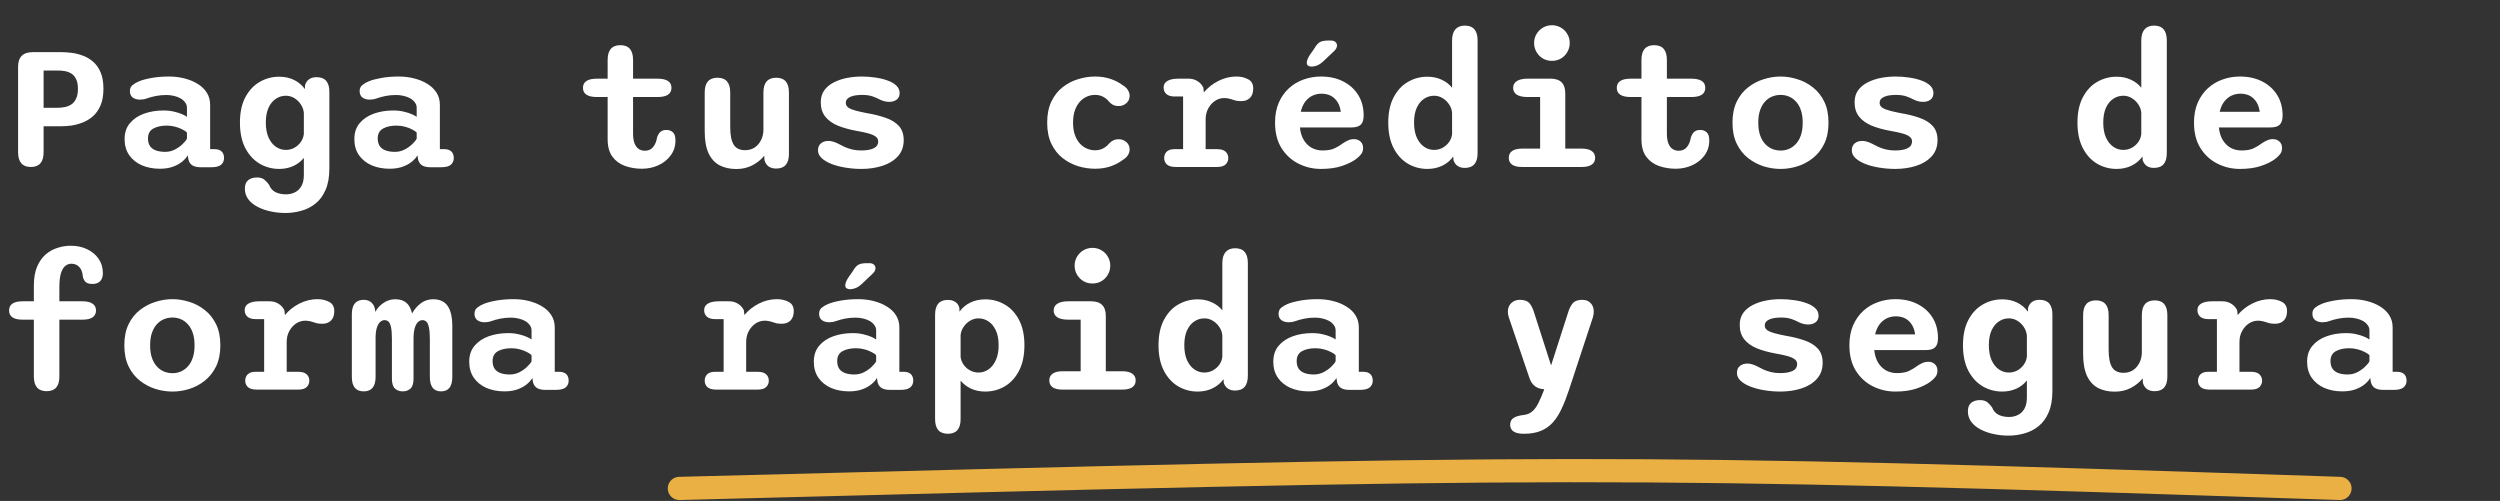
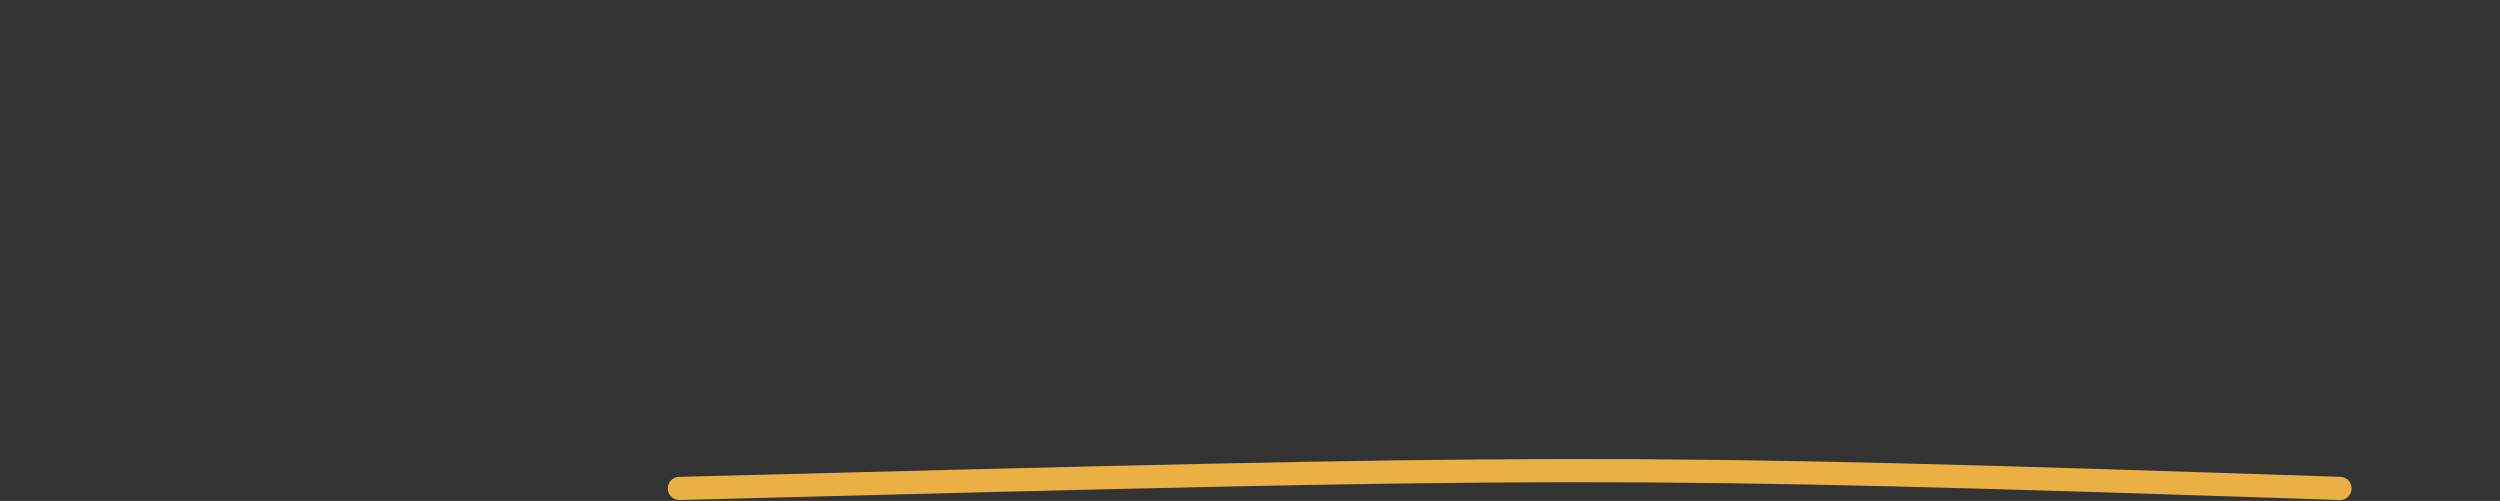
<svg xmlns="http://www.w3.org/2000/svg" width="539" height="108" viewBox="0 0 539 108" fill="none">
  <rect x="0" y="0" width="539" height="108" fill="#333333" stroke="none" />
  <path d="M146.472 105.304C338.215 100.347 346.573 100.035 504.501 105.304" stroke="#EAB043" stroke-width="5" stroke-linecap="round" />
-   <path d="M9.4 15.2V23.24H12.38C12.873 23.24 13.38 23.193 13.9 23.1C14.42 23.007 14.893 22.827 15.32 22.56C15.76 22.28 16.113 21.867 16.38 21.32C16.66 20.773 16.8 20.047 16.8 19.14C16.8 18.233 16.66 17.52 16.38 17C16.113 16.467 15.76 16.073 15.32 15.82C14.893 15.567 14.42 15.4 13.9 15.32C13.38 15.24 12.873 15.2 12.38 15.2H9.4ZM13.22 27.22H9.4V32.82C9.4 34.94 8.487 36 6.66 36C4.82 36 3.9 34.94 3.9 32.82V14.4C3.9 12.293 4.96 11.24 7.08 11.24H13.22C13.82 11.24 14.513 11.287 15.3 11.38C16.087 11.46 16.887 11.647 17.7 11.94C18.527 12.22 19.287 12.647 19.98 13.22C20.673 13.793 21.233 14.56 21.66 15.52C22.087 16.48 22.3 17.687 22.3 19.14C22.3 20.58 22.087 21.787 21.66 22.76C21.233 23.733 20.673 24.52 19.98 25.12C19.287 25.707 18.527 26.153 17.7 26.46C16.887 26.767 16.087 26.973 15.3 27.08C14.513 27.173 13.82 27.22 13.22 27.22ZM43.326 36.06C42.379 36.06 41.692 35.873 41.266 35.5C40.839 35.127 40.599 34.607 40.546 33.94L40.466 33.48C40.279 33.867 39.926 34.287 39.406 34.74C38.899 35.193 38.232 35.58 37.406 35.9C36.579 36.22 35.599 36.38 34.466 36.38C33.026 36.38 31.732 36.133 30.586 35.64C29.439 35.133 28.532 34.407 27.866 33.46C27.199 32.5 26.866 31.34 26.866 29.98C26.866 28.607 27.246 27.467 28.006 26.56C28.779 25.64 29.799 24.953 31.066 24.5C32.346 24.047 33.739 23.82 35.246 23.82C36.099 23.82 36.872 23.907 37.566 24.08C38.259 24.24 38.839 24.427 39.306 24.64C39.786 24.853 40.119 25.04 40.306 25.2V23.24C40.306 22.813 40.179 22.433 39.926 22.1C39.686 21.753 39.359 21.46 38.946 21.22C38.532 20.98 38.059 20.8 37.526 20.68C36.992 20.547 36.439 20.48 35.866 20.48C35.066 20.48 34.299 20.553 33.566 20.7C32.846 20.847 32.212 21.02 31.666 21.22C31.399 21.313 31.146 21.38 30.906 21.42C30.666 21.46 30.426 21.48 30.186 21.48C29.546 21.48 29.019 21.327 28.606 21.02C28.206 20.713 28.006 20.253 28.006 19.64C28.006 19.067 28.206 18.627 28.606 18.32C29.006 18 29.472 17.733 30.006 17.52C30.686 17.24 31.592 17 32.726 16.8C33.859 16.6 35.092 16.5 36.426 16.5C37.586 16.5 38.692 16.633 39.746 16.9C40.812 17.167 41.766 17.56 42.606 18.08C43.446 18.587 44.106 19.22 44.586 19.98C45.066 20.74 45.306 21.613 45.306 22.6V32.16H46.266C46.932 32.16 47.439 32.327 47.786 32.66C48.132 32.993 48.306 33.467 48.306 34.08C48.306 34.667 48.092 35.147 47.666 35.52C47.252 35.88 46.526 36.06 45.486 36.06H43.326ZM40.306 28.58C40.119 28.367 39.799 28.147 39.346 27.92C38.906 27.68 38.386 27.48 37.786 27.32C37.199 27.16 36.592 27.08 35.966 27.08C34.792 27.08 33.819 27.293 33.046 27.72C32.286 28.147 31.906 28.853 31.906 29.84C31.906 30.533 32.059 31.1 32.366 31.54C32.686 31.967 33.126 32.273 33.686 32.46C34.246 32.647 34.886 32.74 35.606 32.74C36.366 32.74 37.066 32.573 37.706 32.24C38.346 31.907 38.892 31.52 39.346 31.08C39.812 30.64 40.132 30.247 40.306 29.9V28.58ZM61.531 45.92C60.451 45.92 59.391 45.807 58.351 45.58C57.325 45.367 56.391 45.04 55.551 44.6C54.711 44.173 54.038 43.627 53.531 42.96C53.038 42.307 52.791 41.54 52.791 40.66C52.791 39.847 53.031 39.24 53.511 38.84C54.005 38.453 54.631 38.26 55.391 38.26C56.111 38.26 56.665 38.433 57.051 38.78C57.451 39.127 57.771 39.48 58.011 39.84C58.278 40.547 58.725 41.067 59.351 41.4C59.991 41.733 60.765 41.9 61.671 41.9C62.351 41.9 62.978 41.76 63.551 41.48C64.138 41.213 64.611 40.767 64.971 40.14C65.331 39.527 65.511 38.707 65.511 37.68V34.04C64.911 34.787 64.151 35.373 63.231 35.8C62.311 36.213 61.298 36.42 60.191 36.42C58.685 36.42 57.285 36.047 55.991 35.3C54.711 34.54 53.678 33.42 52.891 31.94C52.118 30.447 51.731 28.613 51.731 26.44C51.731 24.267 52.118 22.447 52.891 20.98C53.678 19.5 54.711 18.393 55.991 17.66C57.285 16.913 58.685 16.54 60.191 16.54C61.391 16.54 62.465 16.773 63.411 17.24C64.358 17.707 65.131 18.36 65.731 19.2L65.771 18.34C66.145 17.207 66.971 16.64 68.251 16.64C70.091 16.64 71.011 17.687 71.011 19.78V36.3C71.011 38.153 70.738 39.7 70.191 40.94C69.658 42.18 68.938 43.16 68.031 43.88C67.125 44.613 66.105 45.133 64.971 45.44C63.851 45.76 62.705 45.92 61.531 45.92ZM61.631 32.32C62.271 32.32 62.871 32.173 63.431 31.88C63.991 31.573 64.458 31.16 64.831 30.64C65.205 30.12 65.431 29.54 65.511 28.9V24.36C65.458 23.707 65.245 23.1 64.871 22.54C64.511 21.967 64.045 21.507 63.471 21.16C62.898 20.813 62.285 20.64 61.631 20.64C60.845 20.64 60.125 20.86 59.471 21.3C58.818 21.727 58.291 22.373 57.891 23.24C57.505 24.093 57.311 25.16 57.311 26.44C57.311 27.693 57.505 28.76 57.891 29.64C58.291 30.52 58.818 31.187 59.471 31.64C60.125 32.093 60.845 32.32 61.631 32.32ZM92.857 36.06C91.91 36.06 91.224 35.873 90.797 35.5C90.37 35.127 90.13 34.607 90.077 33.94L89.997 33.48C89.81 33.867 89.457 34.287 88.937 34.74C88.43 35.193 87.763 35.58 86.937 35.9C86.11 36.22 85.13 36.38 83.997 36.38C82.557 36.38 81.263 36.133 80.117 35.64C78.97 35.133 78.064 34.407 77.397 33.46C76.73 32.5 76.397 31.34 76.397 29.98C76.397 28.607 76.777 27.467 77.537 26.56C78.31 25.64 79.33 24.953 80.597 24.5C81.877 24.047 83.27 23.82 84.777 23.82C85.63 23.82 86.403 23.907 87.097 24.08C87.79 24.24 88.37 24.427 88.837 24.64C89.317 24.853 89.65 25.04 89.837 25.2V23.24C89.837 22.813 89.71 22.433 89.457 22.1C89.217 21.753 88.89 21.46 88.477 21.22C88.064 20.98 87.59 20.8 87.057 20.68C86.523 20.547 85.97 20.48 85.397 20.48C84.597 20.48 83.83 20.553 83.097 20.7C82.377 20.847 81.743 21.02 81.197 21.22C80.93 21.313 80.677 21.38 80.437 21.42C80.197 21.46 79.957 21.48 79.717 21.48C79.077 21.48 78.55 21.327 78.137 21.02C77.737 20.713 77.537 20.253 77.537 19.64C77.537 19.067 77.737 18.627 78.137 18.32C78.537 18 79.004 17.733 79.537 17.52C80.217 17.24 81.124 17 82.257 16.8C83.39 16.6 84.624 16.5 85.957 16.5C87.117 16.5 88.224 16.633 89.277 16.9C90.344 17.167 91.297 17.56 92.137 18.08C92.977 18.587 93.637 19.22 94.117 19.98C94.597 20.74 94.837 21.613 94.837 22.6V32.16H95.797C96.463 32.16 96.97 32.327 97.317 32.66C97.663 32.993 97.837 33.467 97.837 34.08C97.837 34.667 97.624 35.147 97.197 35.52C96.784 35.88 96.057 36.06 95.017 36.06H92.857ZM89.837 28.58C89.65 28.367 89.33 28.147 88.877 27.92C88.437 27.68 87.917 27.48 87.317 27.32C86.73 27.16 86.124 27.08 85.497 27.08C84.323 27.08 83.35 27.293 82.577 27.72C81.817 28.147 81.437 28.853 81.437 29.84C81.437 30.533 81.59 31.1 81.897 31.54C82.217 31.967 82.657 32.273 83.217 32.46C83.777 32.647 84.417 32.74 85.137 32.74C85.897 32.74 86.597 32.573 87.237 32.24C87.877 31.907 88.424 31.52 88.877 31.08C89.344 30.64 89.663 30.247 89.837 29.9V28.58ZM128.728 20.92C126.701 20.92 125.688 20.26 125.688 18.94C125.688 17.62 126.701 16.96 128.728 16.96H131.008V12.92C131.008 10.8 131.921 9.74 133.748 9.74C135.575 9.74 136.488 10.8 136.488 12.92V16.96H141.728C143.755 16.96 144.768 17.62 144.768 18.94C144.768 20.26 143.755 20.92 141.728 20.92H136.488V28.76C136.488 29.64 136.595 30.36 136.808 30.92C137.035 31.467 137.335 31.867 137.708 32.12C138.095 32.373 138.535 32.5 139.028 32.5C139.801 32.5 140.401 32.227 140.828 31.68C141.268 31.12 141.541 30.453 141.648 29.68C141.781 29.227 141.995 28.84 142.288 28.52C142.595 28.187 143.055 28.02 143.668 28.02C144.255 28.02 144.728 28.193 145.088 28.54C145.448 28.873 145.628 29.453 145.628 30.28C145.628 31.507 145.288 32.58 144.608 33.5C143.928 34.42 143.035 35.133 141.928 35.64C140.835 36.133 139.655 36.38 138.388 36.38C137.108 36.38 135.901 36.18 134.768 35.78C133.648 35.38 132.741 34.72 132.048 33.8C131.355 32.867 131.008 31.607 131.008 30.02V20.92H128.728ZM154.694 16.76C156.52 16.76 157.434 17.82 157.434 19.94V27.42C157.434 29.113 157.68 30.367 158.174 31.18C158.667 31.98 159.494 32.38 160.654 32.38C161.44 32.38 162.127 32.187 162.714 31.8C163.3 31.4 163.76 30.86 164.094 30.18C164.427 29.5 164.594 28.753 164.594 27.94V19.94C164.594 17.82 165.514 16.76 167.354 16.76C169.18 16.76 170.094 17.82 170.094 19.94V33.18C170.094 35.287 169.18 36.34 167.354 36.34C166.007 36.34 165.16 35.733 164.814 34.52L164.774 33.58C164.094 34.42 163.24 35.107 162.214 35.64C161.2 36.173 160.047 36.44 158.754 36.44C157.394 36.44 156.2 36.18 155.174 35.66C154.147 35.127 153.347 34.26 152.774 33.06C152.214 31.86 151.934 30.253 151.934 28.24V19.94C151.934 17.82 152.854 16.76 154.694 16.76ZM185.719 36.42C184.559 36.42 183.419 36.327 182.299 36.14C181.193 35.967 180.193 35.707 179.299 35.36C178.406 35.013 177.693 34.593 177.159 34.1C176.626 33.607 176.359 33.047 176.359 32.42C176.359 31.753 176.573 31.247 176.999 30.9C177.426 30.553 177.973 30.38 178.639 30.38C178.946 30.38 179.273 30.433 179.619 30.54C179.966 30.633 180.346 30.787 180.759 31C181.173 31.227 181.619 31.453 182.099 31.68C182.579 31.893 183.113 32.073 183.699 32.22C184.286 32.367 184.946 32.44 185.679 32.44C186.799 32.44 187.686 32.287 188.339 31.98C189.006 31.673 189.339 31.167 189.339 30.46C189.339 30.033 189.146 29.687 188.759 29.42C188.386 29.153 187.853 28.927 187.159 28.74C186.466 28.553 185.646 28.38 184.699 28.22C183.166 27.94 181.819 27.567 180.659 27.1C179.499 26.62 178.593 25.973 177.939 25.16C177.286 24.347 176.959 23.313 176.959 22.06C176.959 21.033 177.213 20.167 177.719 19.46C178.239 18.753 178.926 18.187 179.779 17.76C180.633 17.32 181.579 17 182.619 16.8C183.673 16.6 184.726 16.5 185.779 16.5C186.779 16.5 187.759 16.573 188.719 16.72C189.693 16.853 190.573 17.067 191.359 17.36C192.159 17.64 192.793 18.007 193.259 18.46C193.726 18.9 193.959 19.44 193.959 20.08C193.959 20.693 193.746 21.16 193.319 21.48C192.906 21.8 192.379 21.96 191.739 21.96C191.379 21.96 191.039 21.92 190.719 21.84C190.399 21.76 190.066 21.64 189.719 21.48C189.319 21.253 188.806 21.027 188.179 20.8C187.553 20.573 186.773 20.46 185.839 20.46C185.453 20.46 185.053 20.487 184.639 20.54C184.239 20.58 183.866 20.667 183.519 20.8C183.173 20.92 182.893 21.093 182.679 21.32C182.466 21.547 182.359 21.84 182.359 22.2C182.359 22.613 182.553 22.953 182.939 23.22C183.326 23.473 183.853 23.687 184.519 23.86C185.186 24.033 185.953 24.207 186.819 24.38C188.366 24.633 189.739 24.973 190.939 25.4C192.153 25.813 193.106 26.4 193.799 27.16C194.493 27.92 194.839 28.94 194.839 30.22C194.839 31.633 194.413 32.8 193.559 33.72C192.719 34.64 191.606 35.32 190.219 35.76C188.846 36.2 187.346 36.42 185.719 36.42ZM236.091 36.38C234.891 36.38 233.684 36.2 232.471 35.84C231.257 35.467 230.144 34.887 229.131 34.1C228.117 33.313 227.304 32.287 226.691 31.02C226.077 29.753 225.771 28.227 225.771 26.44C225.771 24.653 226.077 23.127 226.691 21.86C227.304 20.593 228.117 19.567 229.131 18.78C230.144 17.993 231.257 17.42 232.471 17.06C233.684 16.687 234.891 16.5 236.091 16.5C237.317 16.5 238.437 16.673 239.451 17.02C240.464 17.367 241.337 17.82 242.071 18.38C242.591 18.687 242.964 19.04 243.191 19.44C243.431 19.84 243.551 20.24 243.551 20.64C243.551 21.293 243.317 21.827 242.851 22.24C242.384 22.653 241.837 22.86 241.211 22.86C240.731 22.86 240.324 22.78 239.991 22.62C239.657 22.447 239.364 22.213 239.111 21.92C238.764 21.48 238.337 21.127 237.831 20.86C237.337 20.593 236.751 20.46 236.071 20.46C235.484 20.46 234.911 20.58 234.351 20.82C233.791 21.06 233.284 21.427 232.831 21.92C232.377 22.413 232.017 23.033 231.751 23.78C231.484 24.527 231.351 25.413 231.351 26.44C231.351 27.467 231.484 28.353 231.751 29.1C232.017 29.847 232.377 30.467 232.831 30.96C233.284 31.44 233.791 31.8 234.351 32.04C234.911 32.28 235.484 32.4 236.071 32.4C236.751 32.4 237.337 32.267 237.831 32C238.337 31.733 238.764 31.387 239.111 30.96C239.377 30.667 239.671 30.44 239.991 30.28C240.324 30.107 240.731 30.02 241.211 30.02C241.837 30.02 242.384 30.227 242.851 30.64C243.317 31.04 243.551 31.573 243.551 32.24C243.551 32.64 243.431 33.04 243.191 33.44C242.951 33.827 242.577 34.173 242.071 34.48C241.337 35.04 240.464 35.5 239.451 35.86C238.437 36.207 237.317 36.38 236.091 36.38ZM259.936 32.16H262.396C263.25 32.16 263.863 32.34 264.236 32.7C264.623 33.06 264.816 33.52 264.816 34.08C264.816 34.627 264.623 35.087 264.236 35.46C263.85 35.82 263.236 36 262.396 36H253.536C252.63 36 251.976 35.82 251.576 35.46C251.19 35.087 250.996 34.627 250.996 34.08C250.996 33.52 251.176 33.06 251.536 32.7C251.91 32.34 252.456 32.16 253.176 32.16H255.076V20.8H253.216C252.456 20.8 251.876 20.627 251.476 20.28C251.076 19.92 250.876 19.447 250.876 18.86C250.876 18.247 251.143 17.78 251.676 17.46C252.223 17.127 253.01 16.96 254.036 16.96H256.256C256.976 16.96 257.61 17.133 258.156 17.48C258.716 17.813 259.143 18.28 259.436 18.88L259.556 19.92C260.41 18.893 261.456 18.067 262.696 17.44C263.95 16.813 265.236 16.5 266.556 16.5C267.503 16.5 268.343 16.693 269.076 17.08C269.823 17.453 270.196 18.12 270.196 19.08C270.196 19.96 269.963 20.633 269.496 21.1C269.043 21.567 268.423 21.8 267.636 21.8C267.17 21.8 266.776 21.767 266.456 21.7C266.15 21.62 265.843 21.527 265.536 21.42C265.27 21.327 265.003 21.26 264.736 21.22C264.47 21.167 264.203 21.14 263.936 21.14C263.216 21.14 262.55 21.347 261.936 21.76C261.336 22.173 260.85 22.727 260.476 23.42C260.116 24.1 259.936 24.873 259.936 25.74V32.16ZM284.802 36.42C283.069 36.42 281.449 36.04 279.942 35.28C278.435 34.52 277.215 33.4 276.282 31.92C275.362 30.44 274.902 28.613 274.902 26.44C274.902 24.8 275.169 23.367 275.702 22.14C276.249 20.9 276.982 19.86 277.902 19.02C278.822 18.18 279.875 17.553 281.062 17.14C282.249 16.713 283.495 16.5 284.802 16.5C286.629 16.5 288.229 16.853 289.602 17.56C290.989 18.267 292.069 19.247 292.842 20.5C293.615 21.753 294.002 23.22 294.002 24.9C294.002 25.82 293.795 26.48 293.382 26.88C292.982 27.28 292.302 27.48 291.342 27.48H280.262C280.369 28.547 280.649 29.453 281.102 30.2C281.555 30.933 282.129 31.493 282.822 31.88C283.529 32.253 284.302 32.44 285.142 32.44C286.235 32.44 287.115 32.28 287.782 31.96C288.462 31.627 289.042 31.273 289.522 30.9C289.895 30.647 290.275 30.433 290.662 30.26C291.049 30.087 291.462 30 291.902 30C292.489 30 292.962 30.173 293.322 30.52C293.695 30.853 293.882 31.32 293.882 31.92C293.882 32.44 293.742 32.88 293.462 33.24C293.182 33.6 292.822 33.947 292.382 34.28C291.595 34.867 290.562 35.373 289.282 35.8C288.015 36.213 286.522 36.42 284.802 36.42ZM280.442 24.1H289.082C288.909 22.873 288.462 21.92 287.742 21.24C287.035 20.547 286.075 20.2 284.862 20.2C284.209 20.2 283.582 20.34 282.982 20.62C282.395 20.9 281.875 21.327 281.422 21.9C280.982 22.473 280.655 23.207 280.442 24.1ZM282.742 14.36C282.502 14.36 282.275 14.3 282.062 14.18C281.849 14.06 281.742 13.833 281.742 13.5C281.742 13.127 281.935 12.613 282.322 11.96L283.342 10.5C283.769 9.753 284.189 9.273 284.602 9.06C285.015 8.847 285.609 8.74 286.382 8.74H286.962C287.375 8.74 287.695 8.847 287.922 9.06C288.149 9.26 288.262 9.513 288.262 9.82C288.262 10.26 288.002 10.707 287.482 11.16L285.242 13.28C284.762 13.707 284.315 13.993 283.902 14.14C283.489 14.287 283.102 14.36 282.742 14.36ZM315.808 36.2C314.568 36.2 313.754 35.647 313.368 34.54L313.328 33.74C312.728 34.58 311.941 35.24 310.968 35.72C310.008 36.187 308.934 36.42 307.747 36.42C306.241 36.42 304.841 36.047 303.548 35.3C302.268 34.54 301.241 33.42 300.468 31.94C299.694 30.447 299.308 28.613 299.308 26.44C299.308 24.267 299.694 22.447 300.468 20.98C301.241 19.5 302.268 18.393 303.548 17.66C304.841 16.913 306.241 16.54 307.747 16.54C308.881 16.54 309.901 16.753 310.808 17.18C311.728 17.593 312.481 18.173 313.068 18.92V8.7C313.068 7.673 313.301 6.887 313.768 6.34C314.248 5.793 314.928 5.52 315.808 5.52C317.648 5.52 318.568 6.58 318.568 8.7V33.02C318.568 35.14 317.648 36.2 315.808 36.2ZM313.068 28.9V24.36C313.028 23.707 312.821 23.1 312.448 22.54C312.074 21.967 311.601 21.507 311.028 21.16C310.468 20.813 309.854 20.64 309.188 20.64C308.401 20.64 307.681 20.86 307.028 21.3C306.374 21.727 305.848 22.373 305.448 23.24C305.061 24.093 304.868 25.16 304.868 26.44C304.868 27.693 305.061 28.76 305.448 29.64C305.848 30.52 306.374 31.187 307.028 31.64C307.681 32.093 308.401 32.32 309.188 32.32C309.828 32.32 310.428 32.173 310.988 31.88C311.561 31.573 312.034 31.16 312.408 30.64C312.781 30.12 313.001 29.54 313.068 28.9ZM328.173 32.04H332.053V20.92H329.393C328.353 20.92 327.566 20.753 327.033 20.42C326.5 20.073 326.233 19.58 326.233 18.94C326.233 18.3 326.5 17.813 327.033 17.48C327.566 17.133 328.353 16.96 329.393 16.96H334.313C336.42 16.96 337.473 18.013 337.473 20.12V32.04H341.013C341.973 32.04 342.693 32.213 343.173 32.56C343.666 32.893 343.913 33.38 343.913 34.02C343.913 34.66 343.666 35.153 343.173 35.5C342.693 35.833 341.973 36 341.013 36H328.173C327.213 36 326.493 35.833 326.013 35.5C325.533 35.153 325.293 34.66 325.293 34.02C325.293 33.38 325.533 32.893 326.013 32.56C326.493 32.213 327.213 32.04 328.173 32.04ZM330.753 9.28C330.753 8.56 330.926 7.913 331.273 7.34C331.62 6.753 332.08 6.293 332.653 5.96C333.24 5.613 333.886 5.44 334.593 5.44C335.313 5.44 335.96 5.613 336.533 5.96C337.12 6.293 337.58 6.753 337.913 7.34C338.26 7.913 338.433 8.56 338.433 9.28C338.433 9.987 338.26 10.633 337.913 11.22C337.58 11.807 337.12 12.273 336.533 12.62C335.96 12.953 335.313 13.12 334.593 13.12C333.886 13.12 333.24 12.953 332.653 12.62C332.08 12.273 331.62 11.807 331.273 11.22C330.926 10.633 330.753 9.987 330.753 9.28ZM351.619 20.92C349.592 20.92 348.579 20.26 348.579 18.94C348.579 17.62 349.592 16.96 351.619 16.96H353.899V12.92C353.899 10.8 354.812 9.74 356.639 9.74C358.465 9.74 359.379 10.8 359.379 12.92V16.96H364.619C366.645 16.96 367.659 17.62 367.659 18.94C367.659 20.26 366.645 20.92 364.619 20.92H359.379V28.76C359.379 29.64 359.485 30.36 359.699 30.92C359.925 31.467 360.225 31.867 360.599 32.12C360.985 32.373 361.425 32.5 361.919 32.5C362.692 32.5 363.292 32.227 363.719 31.68C364.159 31.12 364.432 30.453 364.539 29.68C364.672 29.227 364.885 28.84 365.179 28.52C365.485 28.187 365.945 28.02 366.559 28.02C367.145 28.02 367.619 28.193 367.979 28.54C368.339 28.873 368.519 29.453 368.519 30.28C368.519 31.507 368.179 32.58 367.499 33.5C366.819 34.42 365.925 35.133 364.819 35.64C363.725 36.133 362.545 36.38 361.279 36.38C359.999 36.38 358.792 36.18 357.659 35.78C356.539 35.38 355.632 34.72 354.939 33.8C354.245 32.867 353.899 31.607 353.899 30.02V20.92H351.619ZM383.904 36.42C382.678 36.42 381.458 36.233 380.244 35.86C379.031 35.473 377.911 34.88 376.884 34.08C375.871 33.28 375.058 32.253 374.444 31C373.831 29.733 373.524 28.213 373.524 26.44C373.524 24.667 373.831 23.153 374.444 21.9C375.058 20.647 375.871 19.627 376.884 18.84C377.911 18.04 379.031 17.453 380.244 17.08C381.458 16.693 382.678 16.5 383.904 16.5C385.104 16.5 386.311 16.693 387.524 17.08C388.751 17.453 389.864 18.04 390.864 18.84C391.878 19.627 392.691 20.647 393.304 21.9C393.918 23.153 394.224 24.667 394.224 26.44C394.224 28.213 393.918 29.733 393.304 31C392.691 32.253 391.878 33.28 390.864 34.08C389.864 34.88 388.751 35.473 387.524 35.86C386.311 36.233 385.104 36.42 383.904 36.42ZM383.904 32.46C384.518 32.46 385.104 32.347 385.664 32.12C386.224 31.88 386.731 31.52 387.184 31.04C387.651 30.547 388.011 29.927 388.264 29.18C388.531 28.42 388.664 27.507 388.664 26.44C388.664 25.387 388.531 24.487 388.264 23.74C388.011 22.98 387.651 22.36 387.184 21.88C386.731 21.387 386.224 21.027 385.664 20.8C385.104 20.573 384.518 20.46 383.904 20.46C383.291 20.46 382.691 20.573 382.104 20.8C381.531 21.027 381.018 21.387 380.564 21.88C380.111 22.36 379.751 22.98 379.484 23.74C379.218 24.487 379.084 25.387 379.084 26.44C379.084 27.507 379.218 28.42 379.484 29.18C379.751 29.927 380.111 30.547 380.564 31.04C381.018 31.52 381.531 31.88 382.104 32.12C382.691 32.347 383.291 32.46 383.904 32.46ZM408.61 36.42C407.45 36.42 406.31 36.327 405.19 36.14C404.083 35.967 403.083 35.707 402.19 35.36C401.297 35.013 400.583 34.593 400.05 34.1C399.517 33.607 399.25 33.047 399.25 32.42C399.25 31.753 399.463 31.247 399.89 30.9C400.317 30.553 400.863 30.38 401.53 30.38C401.837 30.38 402.163 30.433 402.51 30.54C402.857 30.633 403.237 30.787 403.65 31C404.063 31.227 404.51 31.453 404.99 31.68C405.47 31.893 406.003 32.073 406.59 32.22C407.177 32.367 407.837 32.44 408.57 32.44C409.69 32.44 410.577 32.287 411.23 31.98C411.897 31.673 412.23 31.167 412.23 30.46C412.23 30.033 412.037 29.687 411.65 29.42C411.277 29.153 410.743 28.927 410.05 28.74C409.357 28.553 408.537 28.38 407.59 28.22C406.057 27.94 404.71 27.567 403.55 27.1C402.39 26.62 401.483 25.973 400.83 25.16C400.177 24.347 399.85 23.313 399.85 22.06C399.85 21.033 400.103 20.167 400.61 19.46C401.13 18.753 401.817 18.187 402.67 17.76C403.523 17.32 404.47 17 405.51 16.8C406.563 16.6 407.617 16.5 408.67 16.5C409.67 16.5 410.65 16.573 411.61 16.72C412.583 16.853 413.463 17.067 414.25 17.36C415.05 17.64 415.683 18.007 416.15 18.46C416.617 18.9 416.85 19.44 416.85 20.08C416.85 20.693 416.637 21.16 416.21 21.48C415.797 21.8 415.27 21.96 414.63 21.96C414.27 21.96 413.93 21.92 413.61 21.84C413.29 21.76 412.957 21.64 412.61 21.48C412.21 21.253 411.697 21.027 411.07 20.8C410.443 20.573 409.663 20.46 408.73 20.46C408.343 20.46 407.943 20.487 407.53 20.54C407.13 20.58 406.757 20.667 406.41 20.8C406.063 20.92 405.783 21.093 405.57 21.32C405.357 21.547 405.25 21.84 405.25 22.2C405.25 22.613 405.443 22.953 405.83 23.22C406.217 23.473 406.743 23.687 407.41 23.86C408.077 24.033 408.843 24.207 409.71 24.38C411.257 24.633 412.63 24.973 413.83 25.4C415.043 25.813 415.997 26.4 416.69 27.16C417.383 27.92 417.73 28.94 417.73 30.22C417.73 31.633 417.303 32.8 416.45 33.72C415.61 34.64 414.497 35.32 413.11 35.76C411.737 36.2 410.237 36.42 408.61 36.42ZM464.401 36.2C463.161 36.2 462.348 35.647 461.961 34.54L461.921 33.74C461.321 34.58 460.535 35.24 459.561 35.72C458.601 36.187 457.528 36.42 456.341 36.42C454.835 36.42 453.435 36.047 452.141 35.3C450.861 34.54 449.835 33.42 449.061 31.94C448.288 30.447 447.901 28.613 447.901 26.44C447.901 24.267 448.288 22.447 449.061 20.98C449.835 19.5 450.861 18.393 452.141 17.66C453.435 16.913 454.835 16.54 456.341 16.54C457.475 16.54 458.495 16.753 459.401 17.18C460.321 17.593 461.075 18.173 461.661 18.92V8.7C461.661 7.673 461.895 6.887 462.361 6.34C462.841 5.793 463.521 5.52 464.401 5.52C466.241 5.52 467.161 6.58 467.161 8.7V33.02C467.161 35.14 466.241 36.2 464.401 36.2ZM461.661 28.9V24.36C461.621 23.707 461.415 23.1 461.041 22.54C460.668 21.967 460.195 21.507 459.621 21.16C459.061 20.813 458.448 20.64 457.781 20.64C456.995 20.64 456.275 20.86 455.621 21.3C454.968 21.727 454.441 22.373 454.041 23.24C453.655 24.093 453.461 25.16 453.461 26.44C453.461 27.693 453.655 28.76 454.041 29.64C454.441 30.52 454.968 31.187 455.621 31.64C456.275 32.093 456.995 32.32 457.781 32.32C458.421 32.32 459.021 32.173 459.581 31.88C460.155 31.573 460.628 31.16 461.001 30.64C461.375 30.12 461.595 29.54 461.661 28.9ZM482.927 36.42C481.194 36.42 479.574 36.04 478.067 35.28C476.56 34.52 475.34 33.4 474.407 31.92C473.487 30.44 473.027 28.613 473.027 26.44C473.027 24.8 473.294 23.367 473.827 22.14C474.374 20.9 475.107 19.86 476.027 19.02C476.947 18.18 478 17.553 479.187 17.14C480.374 16.713 481.62 16.5 482.927 16.5C484.754 16.5 486.354 16.853 487.727 17.56C489.114 18.267 490.194 19.247 490.967 20.5C491.74 21.753 492.127 23.22 492.127 24.9C492.127 25.82 491.92 26.48 491.507 26.88C491.107 27.28 490.427 27.48 489.467 27.48H478.387C478.494 28.547 478.774 29.453 479.227 30.2C479.68 30.933 480.254 31.493 480.947 31.88C481.654 32.253 482.427 32.44 483.267 32.44C484.36 32.44 485.24 32.28 485.907 31.96C486.587 31.627 487.167 31.273 487.647 30.9C488.02 30.647 488.4 30.433 488.787 30.26C489.174 30.087 489.587 30 490.027 30C490.614 30 491.087 30.173 491.447 30.52C491.82 30.853 492.007 31.32 492.007 31.92C492.007 32.44 491.867 32.88 491.587 33.24C491.307 33.6 490.947 33.947 490.507 34.28C489.72 34.867 488.687 35.373 487.407 35.8C486.14 36.213 484.647 36.42 482.927 36.42ZM478.567 24.1H487.207C487.034 22.873 486.587 21.92 485.867 21.24C485.16 20.547 484.2 20.2 482.987 20.2C482.334 20.2 481.707 20.34 481.107 20.62C480.52 20.9 480 21.327 479.547 21.9C479.107 22.473 478.78 23.207 478.567 24.1ZM4.88 68.92C2.933 68.92 1.96 68.26 1.96 66.94C1.96 65.62 2.933 64.96 4.88 64.96H7.3V61.58C7.3 59.98 7.527 58.633 7.98 57.54C8.447 56.433 9.06 55.547 9.82 54.88C10.593 54.213 11.453 53.733 12.4 53.44C13.347 53.133 14.293 52.98 15.24 52.98C16.573 52.98 17.76 53.233 18.8 53.74C19.84 54.233 20.66 54.92 21.26 55.8C21.873 56.68 22.18 57.707 22.18 58.88C22.18 59.64 21.987 60.22 21.6 60.62C21.213 61.02 20.667 61.22 19.96 61.22C19.16 61.22 18.613 61.033 18.32 60.66C18.04 60.273 17.88 59.88 17.84 59.48C17.773 58.653 17.52 58.013 17.08 57.56C16.653 57.093 16.087 56.86 15.38 56.86C14.887 56.86 14.44 57.027 14.04 57.36C13.653 57.693 13.347 58.227 13.12 58.96C12.907 59.693 12.8 60.673 12.8 61.9V64.96H17.78C18.753 64.96 19.48 65.133 19.96 65.48C20.453 65.813 20.7 66.3 20.7 66.94C20.7 67.58 20.453 68.073 19.96 68.42C19.48 68.753 18.753 68.92 17.78 68.92H12.8V81.18C12.8 83.287 11.887 84.34 10.06 84.34C8.22 84.34 7.3 83.287 7.3 81.18V68.92H4.88ZM37.186 84.42C35.959 84.42 34.739 84.233 33.526 83.86C32.312 83.473 31.192 82.88 30.166 82.08C29.152 81.28 28.339 80.253 27.726 79C27.112 77.733 26.806 76.213 26.806 74.44C26.806 72.667 27.112 71.153 27.726 69.9C28.339 68.647 29.152 67.627 30.166 66.84C31.192 66.04 32.312 65.453 33.526 65.08C34.739 64.693 35.959 64.5 37.186 64.5C38.386 64.5 39.592 64.693 40.806 65.08C42.032 65.453 43.146 66.04 44.146 66.84C45.159 67.627 45.972 68.647 46.586 69.9C47.199 71.153 47.506 72.667 47.506 74.44C47.506 76.213 47.199 77.733 46.586 79C45.972 80.253 45.159 81.28 44.146 82.08C43.146 82.88 42.032 83.473 40.806 83.86C39.592 84.233 38.386 84.42 37.186 84.42ZM37.186 80.46C37.799 80.46 38.386 80.347 38.946 80.12C39.506 79.88 40.012 79.52 40.466 79.04C40.932 78.547 41.292 77.927 41.546 77.18C41.812 76.42 41.946 75.507 41.946 74.44C41.946 73.387 41.812 72.487 41.546 71.74C41.292 70.98 40.932 70.36 40.466 69.88C40.012 69.387 39.506 69.027 38.946 68.8C38.386 68.573 37.799 68.46 37.186 68.46C36.572 68.46 35.972 68.573 35.386 68.8C34.812 69.027 34.299 69.387 33.846 69.88C33.392 70.36 33.032 70.98 32.766 71.74C32.499 72.487 32.366 73.387 32.366 74.44C32.366 75.507 32.499 76.42 32.766 77.18C33.032 77.927 33.392 78.547 33.846 79.04C34.299 79.52 34.812 79.88 35.386 80.12C35.972 80.347 36.572 80.46 37.186 80.46ZM61.811 80.16H64.271C65.125 80.16 65.738 80.34 66.111 80.7C66.498 81.06 66.691 81.52 66.691 82.08C66.691 82.627 66.498 83.087 66.111 83.46C65.725 83.82 65.111 84 64.271 84H55.411C54.505 84 53.851 83.82 53.451 83.46C53.065 83.087 52.871 82.627 52.871 82.08C52.871 81.52 53.051 81.06 53.411 80.7C53.785 80.34 54.331 80.16 55.051 80.16H56.951V68.8H55.091C54.331 68.8 53.751 68.627 53.351 68.28C52.951 67.92 52.751 67.447 52.751 66.86C52.751 66.247 53.018 65.78 53.551 65.46C54.098 65.127 54.885 64.96 55.911 64.96H58.131C58.851 64.96 59.485 65.133 60.031 65.48C60.591 65.813 61.018 66.28 61.311 66.88L61.431 67.92C62.285 66.893 63.331 66.067 64.571 65.44C65.825 64.813 67.111 64.5 68.431 64.5C69.378 64.5 70.218 64.693 70.951 65.08C71.698 65.453 72.071 66.12 72.071 67.08C72.071 67.96 71.838 68.633 71.371 69.1C70.918 69.567 70.298 69.8 69.511 69.8C69.045 69.8 68.651 69.767 68.331 69.7C68.025 69.62 67.718 69.527 67.411 69.42C67.145 69.327 66.878 69.26 66.611 69.22C66.345 69.167 66.078 69.14 65.811 69.14C65.091 69.14 64.425 69.347 63.811 69.76C63.211 70.173 62.725 70.727 62.351 71.42C61.991 72.1 61.811 72.873 61.811 73.74V80.16ZM86.837 84.38C86.17 84.38 85.61 84.18 85.157 83.78C84.717 83.38 84.497 82.66 84.497 81.62V73.14C84.497 71.98 84.43 71.107 84.297 70.52C84.163 69.92 83.977 69.52 83.737 69.32C83.497 69.12 83.217 69.02 82.897 69.02C82.55 69.02 82.23 69.16 81.937 69.44C81.644 69.707 81.41 70.127 81.237 70.7C81.064 71.26 80.977 71.98 80.977 72.86V81.26C80.977 83.34 80.124 84.38 78.417 84.38C76.71 84.38 75.857 83.34 75.857 81.26V67.78C75.857 65.687 76.71 64.64 78.417 64.64C79.124 64.64 79.697 64.853 80.137 65.28C80.59 65.707 80.85 66.327 80.917 67.14L80.937 67.24C81.297 66.507 81.864 65.873 82.637 65.34C83.424 64.793 84.27 64.52 85.177 64.52C86.217 64.52 87.023 64.767 87.597 65.26C88.183 65.753 88.597 66.527 88.837 67.58C89.344 66.687 89.977 65.953 90.737 65.38C91.497 64.807 92.377 64.52 93.377 64.52C94.79 64.52 95.83 64.993 96.497 65.94C97.177 66.887 97.517 68.367 97.517 70.38V81.26C97.517 83.34 96.71 84.38 95.097 84.38C93.484 84.38 92.677 83.34 92.677 81.26V73.14C92.677 71.98 92.603 71.107 92.457 70.52C92.323 69.92 92.137 69.52 91.897 69.32C91.657 69.12 91.383 69.02 91.077 69.02C90.73 69.02 90.403 69.167 90.097 69.46C89.803 69.753 89.57 70.2 89.397 70.8C89.237 71.4 89.157 72.153 89.157 73.06V81.62C89.157 82.66 88.937 83.38 88.497 83.78C88.057 84.18 87.504 84.38 86.837 84.38ZM117.623 84.06C116.676 84.06 115.989 83.873 115.563 83.5C115.136 83.127 114.896 82.607 114.843 81.94L114.763 81.48C114.576 81.867 114.223 82.287 113.703 82.74C113.196 83.193 112.529 83.58 111.703 83.9C110.876 84.22 109.896 84.38 108.763 84.38C107.323 84.38 106.029 84.133 104.883 83.64C103.736 83.133 102.829 82.407 102.163 81.46C101.496 80.5 101.163 79.34 101.163 77.98C101.163 76.607 101.543 75.467 102.303 74.56C103.076 73.64 104.096 72.953 105.363 72.5C106.643 72.047 108.036 71.82 109.543 71.82C110.396 71.82 111.169 71.907 111.863 72.08C112.556 72.24 113.136 72.427 113.603 72.64C114.083 72.853 114.416 73.04 114.603 73.2V71.24C114.603 70.813 114.476 70.433 114.223 70.1C113.983 69.753 113.656 69.46 113.243 69.22C112.829 68.98 112.356 68.8 111.823 68.68C111.289 68.547 110.736 68.48 110.163 68.48C109.363 68.48 108.596 68.553 107.863 68.7C107.143 68.847 106.509 69.02 105.963 69.22C105.696 69.313 105.443 69.38 105.203 69.42C104.963 69.46 104.723 69.48 104.483 69.48C103.843 69.48 103.316 69.327 102.903 69.02C102.503 68.713 102.303 68.253 102.303 67.64C102.303 67.067 102.503 66.627 102.903 66.32C103.303 66 103.769 65.733 104.303 65.52C104.983 65.24 105.889 65 107.023 64.8C108.156 64.6 109.389 64.5 110.723 64.5C111.883 64.5 112.989 64.633 114.043 64.9C115.109 65.167 116.063 65.56 116.903 66.08C117.743 66.587 118.403 67.22 118.883 67.98C119.363 68.74 119.603 69.613 119.603 70.6V80.16H120.563C121.229 80.16 121.736 80.327 122.083 80.66C122.429 80.993 122.603 81.467 122.603 82.08C122.603 82.667 122.389 83.147 121.963 83.52C121.549 83.88 120.823 84.06 119.783 84.06H117.623ZM114.603 76.58C114.416 76.367 114.096 76.147 113.643 75.92C113.203 75.68 112.683 75.48 112.083 75.32C111.496 75.16 110.889 75.08 110.263 75.08C109.089 75.08 108.116 75.293 107.343 75.72C106.583 76.147 106.203 76.853 106.203 77.84C106.203 78.533 106.356 79.1 106.663 79.54C106.983 79.967 107.423 80.273 107.983 80.46C108.543 80.647 109.183 80.74 109.903 80.74C110.663 80.74 111.363 80.573 112.003 80.24C112.643 79.907 113.189 79.52 113.643 79.08C114.109 78.64 114.429 78.247 114.603 77.9V76.58ZM160.874 80.16H163.334C164.187 80.16 164.8 80.34 165.174 80.7C165.56 81.06 165.754 81.52 165.754 82.08C165.754 82.627 165.56 83.087 165.174 83.46C164.787 83.82 164.174 84 163.334 84H154.474C153.567 84 152.914 83.82 152.514 83.46C152.127 83.087 151.934 82.627 151.934 82.08C151.934 81.52 152.114 81.06 152.474 80.7C152.847 80.34 153.394 80.16 154.114 80.16H156.014V68.8H154.154C153.394 68.8 152.814 68.627 152.414 68.28C152.014 67.92 151.814 67.447 151.814 66.86C151.814 66.247 152.08 65.78 152.614 65.46C153.16 65.127 153.947 64.96 154.974 64.96H157.194C157.914 64.96 158.547 65.133 159.094 65.48C159.654 65.813 160.08 66.28 160.374 66.88L160.494 67.92C161.347 66.893 162.394 66.067 163.634 65.44C164.887 64.813 166.174 64.5 167.494 64.5C168.44 64.5 169.28 64.693 170.014 65.08C170.76 65.453 171.134 66.12 171.134 67.08C171.134 67.96 170.9 68.633 170.434 69.1C169.98 69.567 169.36 69.8 168.574 69.8C168.107 69.8 167.714 69.767 167.394 69.7C167.087 69.62 166.78 69.527 166.474 69.42C166.207 69.327 165.94 69.26 165.674 69.22C165.407 69.167 165.14 69.14 164.874 69.14C164.154 69.14 163.487 69.347 162.874 69.76C162.274 70.173 161.787 70.727 161.414 71.42C161.054 72.1 160.874 72.873 160.874 73.74V80.16ZM191.919 84.06C190.973 84.06 190.286 83.873 189.859 83.5C189.433 83.127 189.193 82.607 189.139 81.94L189.059 81.48C188.873 81.867 188.519 82.287 187.999 82.74C187.493 83.193 186.826 83.58 185.999 83.9C185.173 84.22 184.193 84.38 183.059 84.38C181.619 84.38 180.326 84.133 179.179 83.64C178.033 83.133 177.126 82.407 176.459 81.46C175.793 80.5 175.459 79.34 175.459 77.98C175.459 76.607 175.839 75.467 176.599 74.56C177.373 73.64 178.393 72.953 179.659 72.5C180.939 72.047 182.333 71.82 183.839 71.82C184.693 71.82 185.466 71.907 186.159 72.08C186.853 72.24 187.433 72.427 187.899 72.64C188.379 72.853 188.713 73.04 188.899 73.2V71.24C188.899 70.813 188.773 70.433 188.519 70.1C188.279 69.753 187.953 69.46 187.539 69.22C187.126 68.98 186.653 68.8 186.119 68.68C185.586 68.547 185.033 68.48 184.459 68.48C183.659 68.48 182.893 68.553 182.159 68.7C181.439 68.847 180.806 69.02 180.259 69.22C179.993 69.313 179.739 69.38 179.499 69.42C179.259 69.46 179.019 69.48 178.779 69.48C178.139 69.48 177.613 69.327 177.199 69.02C176.799 68.713 176.599 68.253 176.599 67.64C176.599 67.067 176.799 66.627 177.199 66.32C177.599 66 178.066 65.733 178.599 65.52C179.279 65.24 180.186 65 181.319 64.8C182.453 64.6 183.686 64.5 185.019 64.5C186.179 64.5 187.286 64.633 188.339 64.9C189.406 65.167 190.359 65.56 191.199 66.08C192.039 66.587 192.699 67.22 193.179 67.98C193.659 68.74 193.899 69.613 193.899 70.6V80.16H194.859C195.526 80.16 196.033 80.327 196.379 80.66C196.726 80.993 196.899 81.467 196.899 82.08C196.899 82.667 196.686 83.147 196.259 83.52C195.846 83.88 195.119 84.06 194.079 84.06H191.919ZM188.899 76.58C188.713 76.367 188.393 76.147 187.939 75.92C187.499 75.68 186.979 75.48 186.379 75.32C185.793 75.16 185.186 75.08 184.559 75.08C183.386 75.08 182.413 75.293 181.639 75.72C180.879 76.147 180.499 76.853 180.499 77.84C180.499 78.533 180.653 79.1 180.959 79.54C181.279 79.967 181.719 80.273 182.279 80.46C182.839 80.647 183.479 80.74 184.199 80.74C184.959 80.74 185.659 80.573 186.299 80.24C186.939 79.907 187.486 79.52 187.939 79.08C188.406 78.64 188.726 78.247 188.899 77.9V76.58ZM183.239 62.36C182.999 62.36 182.773 62.3 182.559 62.18C182.346 62.06 182.239 61.833 182.239 61.5C182.239 61.127 182.433 60.613 182.819 59.96L183.839 58.5C184.266 57.753 184.686 57.273 185.099 57.06C185.513 56.847 186.106 56.74 186.879 56.74H187.459C187.873 56.74 188.193 56.847 188.419 57.06C188.646 57.26 188.759 57.513 188.759 57.82C188.759 58.26 188.499 58.707 187.979 59.16L185.739 61.28C185.259 61.707 184.813 61.993 184.399 62.14C183.986 62.287 183.599 62.36 183.239 62.36ZM201.605 67.84C201.605 65.72 202.525 64.66 204.365 64.66C204.992 64.66 205.525 64.807 205.965 65.1C206.405 65.38 206.698 65.813 206.845 66.4L206.865 67.2C207.465 66.36 208.238 65.707 209.185 65.24C210.145 64.773 211.225 64.54 212.425 64.54C213.945 64.54 215.345 64.913 216.625 65.66C217.905 66.393 218.932 67.5 219.705 68.98C220.478 70.447 220.865 72.267 220.865 74.44C220.865 76.613 220.478 78.447 219.705 79.94C218.932 81.42 217.905 82.54 216.625 83.3C215.345 84.047 213.945 84.42 212.425 84.42C211.305 84.42 210.285 84.213 209.365 83.8C208.458 83.373 207.705 82.793 207.105 82.06V90.36C207.105 92.467 206.192 93.52 204.365 93.52C202.525 93.52 201.605 92.467 201.605 90.36V67.84ZM207.105 76.98C207.198 77.607 207.425 78.173 207.785 78.68C208.158 79.187 208.625 79.587 209.185 79.88C209.745 80.173 210.338 80.32 210.965 80.32C211.752 80.32 212.472 80.093 213.125 79.64C213.778 79.187 214.305 78.52 214.705 77.64C215.105 76.76 215.305 75.693 215.305 74.44C215.305 73.16 215.105 72.093 214.705 71.24C214.305 70.373 213.778 69.727 213.125 69.3C212.472 68.86 211.752 68.64 210.965 68.64C210.325 68.64 209.725 68.807 209.165 69.14C208.605 69.473 208.138 69.913 207.765 70.46C207.392 70.993 207.172 71.587 207.105 72.24V76.98ZM229.111 80.04H232.991V68.92H230.331C229.291 68.92 228.504 68.753 227.971 68.42C227.437 68.073 227.171 67.58 227.171 66.94C227.171 66.3 227.437 65.813 227.971 65.48C228.504 65.133 229.291 64.96 230.331 64.96H235.251C237.357 64.96 238.411 66.013 238.411 68.12V80.04H241.951C242.911 80.04 243.631 80.213 244.111 80.56C244.604 80.893 244.851 81.38 244.851 82.02C244.851 82.66 244.604 83.153 244.111 83.5C243.631 83.833 242.911 84 241.951 84H229.111C228.151 84 227.431 83.833 226.951 83.5C226.471 83.153 226.231 82.66 226.231 82.02C226.231 81.38 226.471 80.893 226.951 80.56C227.431 80.213 228.151 80.04 229.111 80.04ZM231.691 57.28C231.691 56.56 231.864 55.913 232.211 55.34C232.557 54.753 233.017 54.293 233.591 53.96C234.177 53.613 234.824 53.44 235.531 53.44C236.251 53.44 236.897 53.613 237.471 53.96C238.057 54.293 238.517 54.753 238.851 55.34C239.197 55.913 239.371 56.56 239.371 57.28C239.371 57.987 239.197 58.633 238.851 59.22C238.517 59.807 238.057 60.273 237.471 60.62C236.897 60.953 236.251 61.12 235.531 61.12C234.824 61.12 234.177 60.953 233.591 60.62C233.017 60.273 232.557 59.807 232.211 59.22C231.864 58.633 231.691 57.987 231.691 57.28ZM266.276 84.2C265.036 84.2 264.223 83.647 263.836 82.54L263.796 81.74C263.196 82.58 262.41 83.24 261.436 83.72C260.476 84.187 259.403 84.42 258.216 84.42C256.71 84.42 255.31 84.047 254.016 83.3C252.736 82.54 251.71 81.42 250.936 79.94C250.163 78.447 249.776 76.613 249.776 74.44C249.776 72.267 250.163 70.447 250.936 68.98C251.71 67.5 252.736 66.393 254.016 65.66C255.31 64.913 256.71 64.54 258.216 64.54C259.35 64.54 260.37 64.753 261.276 65.18C262.196 65.593 262.95 66.173 263.536 66.92V56.7C263.536 55.673 263.77 54.887 264.236 54.34C264.716 53.793 265.396 53.52 266.276 53.52C268.116 53.52 269.036 54.58 269.036 56.7V81.02C269.036 83.14 268.116 84.2 266.276 84.2ZM263.536 76.9V72.36C263.496 71.707 263.29 71.1 262.916 70.54C262.543 69.967 262.07 69.507 261.496 69.16C260.936 68.813 260.323 68.64 259.656 68.64C258.87 68.64 258.15 68.86 257.496 69.3C256.843 69.727 256.316 70.373 255.916 71.24C255.53 72.093 255.336 73.16 255.336 74.44C255.336 75.693 255.53 76.76 255.916 77.64C256.316 78.52 256.843 79.187 257.496 79.64C258.15 80.093 258.87 80.32 259.656 80.32C260.296 80.32 260.896 80.173 261.456 79.88C262.03 79.573 262.503 79.16 262.876 78.64C263.25 78.12 263.47 77.54 263.536 76.9ZM290.982 84.06C290.035 84.06 289.349 83.873 288.922 83.5C288.495 83.127 288.255 82.607 288.202 81.94L288.122 81.48C287.935 81.867 287.582 82.287 287.062 82.74C286.555 83.193 285.889 83.58 285.062 83.9C284.235 84.22 283.255 84.38 282.122 84.38C280.682 84.38 279.389 84.133 278.242 83.64C277.095 83.133 276.189 82.407 275.522 81.46C274.855 80.5 274.522 79.34 274.522 77.98C274.522 76.607 274.902 75.467 275.662 74.56C276.435 73.64 277.455 72.953 278.722 72.5C280.002 72.047 281.395 71.82 282.902 71.82C283.755 71.82 284.529 71.907 285.222 72.08C285.915 72.24 286.495 72.427 286.962 72.64C287.442 72.853 287.775 73.04 287.962 73.2V71.24C287.962 70.813 287.835 70.433 287.582 70.1C287.342 69.753 287.015 69.46 286.602 69.22C286.189 68.98 285.715 68.8 285.182 68.68C284.649 68.547 284.095 68.48 283.522 68.48C282.722 68.48 281.955 68.553 281.222 68.7C280.502 68.847 279.869 69.02 279.322 69.22C279.055 69.313 278.802 69.38 278.562 69.42C278.322 69.46 278.082 69.48 277.842 69.48C277.202 69.48 276.675 69.327 276.262 69.02C275.862 68.713 275.662 68.253 275.662 67.64C275.662 67.067 275.862 66.627 276.262 66.32C276.662 66 277.129 65.733 277.662 65.52C278.342 65.24 279.249 65 280.382 64.8C281.515 64.6 282.749 64.5 284.082 64.5C285.242 64.5 286.349 64.633 287.402 64.9C288.469 65.167 289.422 65.56 290.262 66.08C291.102 66.587 291.762 67.22 292.242 67.98C292.722 68.74 292.962 69.613 292.962 70.6V80.16H293.922C294.589 80.16 295.095 80.327 295.442 80.66C295.789 80.993 295.962 81.467 295.962 82.08C295.962 82.667 295.749 83.147 295.322 83.52C294.909 83.88 294.182 84.06 293.142 84.06H290.982ZM287.962 76.58C287.775 76.367 287.455 76.147 287.002 75.92C286.562 75.68 286.042 75.48 285.442 75.32C284.855 75.16 284.249 75.08 283.622 75.08C282.449 75.08 281.475 75.293 280.702 75.72C279.942 76.147 279.562 76.853 279.562 77.84C279.562 78.533 279.715 79.1 280.022 79.54C280.342 79.967 280.782 80.273 281.342 80.46C281.902 80.647 282.542 80.74 283.262 80.74C284.022 80.74 284.722 80.573 285.362 80.24C286.002 79.907 286.549 79.52 287.002 79.08C287.469 78.64 287.789 78.247 287.962 77.9V76.58ZM328.553 93.52C326.58 93.52 325.593 92.873 325.593 91.58C325.593 90.927 325.826 90.44 326.293 90.12C326.773 89.8 327.526 89.58 328.553 89.46C329.273 89.38 329.88 89.12 330.373 88.68C330.88 88.24 331.32 87.633 331.693 86.86C332.08 86.1 332.466 85.2 332.853 84.16L332.933 83.92C331.306 83.853 330.233 83.013 329.713 81.4L325.293 68.4C325.16 67.987 325.093 67.587 325.093 67.2C325.093 66.44 325.333 65.827 325.813 65.36C326.306 64.88 326.926 64.64 327.673 64.64C328.62 64.64 329.306 64.88 329.733 65.36C330.16 65.84 330.513 66.56 330.793 67.52L334.413 78.78L338.033 67.54C338.286 66.647 338.626 65.94 339.053 65.42C339.493 64.9 340.193 64.64 341.153 64.64C341.9 64.64 342.493 64.873 342.933 65.34C343.386 65.793 343.613 66.4 343.613 67.16C343.613 67.347 343.6 67.547 343.573 67.76C343.546 67.96 343.5 68.173 343.433 68.4L338.293 84C337.786 85.547 337.253 86.913 336.693 88.1C336.146 89.287 335.513 90.28 334.793 91.08C334.073 91.88 333.206 92.487 332.193 92.9C331.193 93.313 329.98 93.52 328.553 93.52ZM383.844 84.42C382.684 84.42 381.544 84.327 380.424 84.14C379.318 83.967 378.318 83.707 377.424 83.36C376.531 83.013 375.818 82.593 375.284 82.1C374.751 81.607 374.484 81.047 374.484 80.42C374.484 79.753 374.698 79.247 375.124 78.9C375.551 78.553 376.098 78.38 376.764 78.38C377.071 78.38 377.398 78.433 377.744 78.54C378.091 78.633 378.471 78.787 378.884 79C379.298 79.227 379.744 79.453 380.224 79.68C380.704 79.893 381.238 80.073 381.824 80.22C382.411 80.367 383.071 80.44 383.804 80.44C384.924 80.44 385.811 80.287 386.464 79.98C387.131 79.673 387.464 79.167 387.464 78.46C387.464 78.033 387.271 77.687 386.884 77.42C386.511 77.153 385.978 76.927 385.284 76.74C384.591 76.553 383.771 76.38 382.824 76.22C381.291 75.94 379.944 75.567 378.784 75.1C377.624 74.62 376.718 73.973 376.064 73.16C375.411 72.347 375.084 71.313 375.084 70.06C375.084 69.033 375.338 68.167 375.844 67.46C376.364 66.753 377.051 66.187 377.904 65.76C378.758 65.32 379.704 65 380.744 64.8C381.798 64.6 382.851 64.5 383.904 64.5C384.904 64.5 385.884 64.573 386.844 64.72C387.818 64.853 388.698 65.067 389.484 65.36C390.284 65.64 390.918 66.007 391.384 66.46C391.851 66.9 392.084 67.44 392.084 68.08C392.084 68.693 391.871 69.16 391.444 69.48C391.031 69.8 390.504 69.96 389.864 69.96C389.504 69.96 389.164 69.92 388.844 69.84C388.524 69.76 388.191 69.64 387.844 69.48C387.444 69.253 386.931 69.027 386.304 68.8C385.678 68.573 384.898 68.46 383.964 68.46C383.578 68.46 383.178 68.487 382.764 68.54C382.364 68.58 381.991 68.667 381.644 68.8C381.298 68.92 381.018 69.093 380.804 69.32C380.591 69.547 380.484 69.84 380.484 70.2C380.484 70.613 380.678 70.953 381.064 71.22C381.451 71.473 381.978 71.687 382.644 71.86C383.311 72.033 384.078 72.207 384.944 72.38C386.491 72.633 387.864 72.973 389.064 73.4C390.278 73.813 391.231 74.4 391.924 75.16C392.618 75.92 392.964 76.94 392.964 78.22C392.964 79.633 392.538 80.8 391.684 81.72C390.844 82.64 389.731 83.32 388.344 83.76C386.971 84.2 385.471 84.42 383.844 84.42ZM408.63 84.42C406.897 84.42 405.277 84.04 403.77 83.28C402.263 82.52 401.043 81.4 400.11 79.92C399.19 78.44 398.73 76.613 398.73 74.44C398.73 72.8 398.997 71.367 399.53 70.14C400.077 68.9 400.81 67.86 401.73 67.02C402.65 66.18 403.703 65.553 404.89 65.14C406.077 64.713 407.323 64.5 408.63 64.5C410.457 64.5 412.057 64.853 413.43 65.56C414.817 66.267 415.897 67.247 416.67 68.5C417.443 69.753 417.83 71.22 417.83 72.9C417.83 73.82 417.623 74.48 417.21 74.88C416.81 75.28 416.13 75.48 415.17 75.48H404.09C404.197 76.547 404.477 77.453 404.93 78.2C405.383 78.933 405.957 79.493 406.65 79.88C407.357 80.253 408.13 80.44 408.97 80.44C410.063 80.44 410.943 80.28 411.61 79.96C412.29 79.627 412.87 79.273 413.35 78.9C413.723 78.647 414.103 78.433 414.49 78.26C414.877 78.087 415.29 78 415.73 78C416.317 78 416.79 78.173 417.15 78.52C417.523 78.853 417.71 79.32 417.71 79.92C417.71 80.44 417.57 80.88 417.29 81.24C417.01 81.6 416.65 81.947 416.21 82.28C415.423 82.867 414.39 83.373 413.11 83.8C411.843 84.213 410.35 84.42 408.63 84.42ZM404.27 72.1H412.91C412.737 70.873 412.29 69.92 411.57 69.24C410.863 68.547 409.903 68.2 408.69 68.2C408.037 68.2 407.41 68.34 406.81 68.62C406.223 68.9 405.703 69.327 405.25 69.9C404.81 70.473 404.483 71.207 404.27 72.1ZM433.016 93.92C431.936 93.92 430.876 93.807 429.836 93.58C428.809 93.367 427.876 93.04 427.036 92.6C426.196 92.173 425.522 91.627 425.016 90.96C424.522 90.307 424.276 89.54 424.276 88.66C424.276 87.847 424.516 87.24 424.996 86.84C425.489 86.453 426.116 86.26 426.876 86.26C427.596 86.26 428.149 86.433 428.536 86.78C428.936 87.127 429.256 87.48 429.496 87.84C429.762 88.547 430.209 89.067 430.836 89.4C431.476 89.733 432.249 89.9 433.156 89.9C433.836 89.9 434.462 89.76 435.036 89.48C435.622 89.213 436.096 88.767 436.456 88.14C436.816 87.527 436.996 86.707 436.996 85.68V82.04C436.396 82.787 435.636 83.373 434.716 83.8C433.796 84.213 432.782 84.42 431.676 84.42C430.169 84.42 428.769 84.047 427.476 83.3C426.196 82.54 425.162 81.42 424.376 79.94C423.602 78.447 423.216 76.613 423.216 74.44C423.216 72.267 423.602 70.447 424.376 68.98C425.162 67.5 426.196 66.393 427.476 65.66C428.769 64.913 430.169 64.54 431.676 64.54C432.876 64.54 433.949 64.773 434.896 65.24C435.842 65.707 436.616 66.36 437.216 67.2L437.256 66.34C437.629 65.207 438.456 64.64 439.736 64.64C441.576 64.64 442.496 65.687 442.496 67.78V84.3C442.496 86.153 442.222 87.7 441.676 88.94C441.142 90.18 440.422 91.16 439.516 91.88C438.609 92.613 437.589 93.133 436.456 93.44C435.336 93.76 434.189 93.92 433.016 93.92ZM433.116 80.32C433.756 80.32 434.356 80.173 434.916 79.88C435.476 79.573 435.942 79.16 436.316 78.64C436.689 78.12 436.916 77.54 436.996 76.9V72.36C436.942 71.707 436.729 71.1 436.356 70.54C435.996 69.967 435.529 69.507 434.956 69.16C434.382 68.813 433.769 68.64 433.116 68.64C432.329 68.64 431.609 68.86 430.956 69.3C430.302 69.727 429.776 70.373 429.376 71.24C428.989 72.093 428.796 73.16 428.796 74.44C428.796 75.693 428.989 76.76 429.376 77.64C429.776 78.52 430.302 79.187 430.956 79.64C431.609 80.093 432.329 80.32 433.116 80.32ZM451.881 64.76C453.708 64.76 454.621 65.82 454.621 67.94V75.42C454.621 77.113 454.868 78.367 455.361 79.18C455.855 79.98 456.681 80.38 457.841 80.38C458.628 80.38 459.315 80.187 459.901 79.8C460.488 79.4 460.948 78.86 461.281 78.18C461.615 77.5 461.781 76.753 461.781 75.94V67.94C461.781 65.82 462.701 64.76 464.541 64.76C466.368 64.76 467.281 65.82 467.281 67.94V81.18C467.281 83.287 466.368 84.34 464.541 84.34C463.195 84.34 462.348 83.733 462.001 82.52L461.961 81.58C461.281 82.42 460.428 83.107 459.401 83.64C458.388 84.173 457.235 84.44 455.941 84.44C454.581 84.44 453.388 84.18 452.361 83.66C451.335 83.127 450.535 82.26 449.961 81.06C449.401 79.86 449.121 78.253 449.121 76.24V67.94C449.121 65.82 450.041 64.76 451.881 64.76ZM482.827 80.16H485.287C486.14 80.16 486.754 80.34 487.127 80.7C487.514 81.06 487.707 81.52 487.707 82.08C487.707 82.627 487.514 83.087 487.127 83.46C486.74 83.82 486.127 84 485.287 84H476.427C475.52 84 474.867 83.82 474.467 83.46C474.08 83.087 473.887 82.627 473.887 82.08C473.887 81.52 474.067 81.06 474.427 80.7C474.8 80.34 475.347 80.16 476.067 80.16H477.967V68.8H476.107C475.347 68.8 474.767 68.627 474.367 68.28C473.967 67.92 473.767 67.447 473.767 66.86C473.767 66.247 474.034 65.78 474.567 65.46C475.114 65.127 475.9 64.96 476.927 64.96H479.147C479.867 64.96 480.5 65.133 481.047 65.48C481.607 65.813 482.034 66.28 482.327 66.88L482.447 67.92C483.3 66.893 484.347 66.067 485.587 65.44C486.84 64.813 488.127 64.5 489.447 64.5C490.394 64.5 491.234 64.693 491.967 65.08C492.714 65.453 493.087 66.12 493.087 67.08C493.087 67.96 492.854 68.633 492.387 69.1C491.934 69.567 491.314 69.8 490.527 69.8C490.06 69.8 489.667 69.767 489.347 69.7C489.04 69.62 488.734 69.527 488.427 69.42C488.16 69.327 487.894 69.26 487.627 69.22C487.36 69.167 487.094 69.14 486.827 69.14C486.107 69.14 485.44 69.347 484.827 69.76C484.227 70.173 483.74 70.727 483.367 71.42C483.007 72.1 482.827 72.873 482.827 73.74V80.16ZM513.873 84.06C512.926 84.06 512.239 83.873 511.813 83.5C511.386 83.127 511.146 82.607 511.093 81.94L511.013 81.48C510.826 81.867 510.473 82.287 509.953 82.74C509.446 83.193 508.779 83.58 507.953 83.9C507.126 84.22 506.146 84.38 505.013 84.38C503.573 84.38 502.279 84.133 501.133 83.64C499.986 83.133 499.079 82.407 498.413 81.46C497.746 80.5 497.413 79.34 497.413 77.98C497.413 76.607 497.793 75.467 498.553 74.56C499.326 73.64 500.346 72.953 501.613 72.5C502.893 72.047 504.286 71.82 505.793 71.82C506.646 71.82 507.419 71.907 508.113 72.08C508.806 72.24 509.386 72.427 509.853 72.64C510.333 72.853 510.666 73.04 510.853 73.2V71.24C510.853 70.813 510.726 70.433 510.473 70.1C510.233 69.753 509.906 69.46 509.493 69.22C509.079 68.98 508.606 68.8 508.073 68.68C507.539 68.547 506.986 68.48 506.413 68.48C505.613 68.48 504.846 68.553 504.113 68.7C503.393 68.847 502.759 69.02 502.213 69.22C501.946 69.313 501.693 69.38 501.453 69.42C501.213 69.46 500.973 69.48 500.733 69.48C500.093 69.48 499.566 69.327 499.153 69.02C498.753 68.713 498.553 68.253 498.553 67.64C498.553 67.067 498.753 66.627 499.153 66.32C499.553 66 500.019 65.733 500.553 65.52C501.233 65.24 502.139 65 503.273 64.8C504.406 64.6 505.639 64.5 506.973 64.5C508.133 64.5 509.239 64.633 510.293 64.9C511.359 65.167 512.313 65.56 513.153 66.08C513.993 66.587 514.653 67.22 515.133 67.98C515.613 68.74 515.853 69.613 515.853 70.6V80.16H516.813C517.479 80.16 517.986 80.327 518.333 80.66C518.679 80.993 518.853 81.467 518.853 82.08C518.853 82.667 518.639 83.147 518.213 83.52C517.799 83.88 517.073 84.06 516.033 84.06H513.873ZM510.853 76.58C510.666 76.367 510.346 76.147 509.893 75.92C509.453 75.68 508.933 75.48 508.333 75.32C507.746 75.16 507.139 75.08 506.513 75.08C505.339 75.08 504.366 75.293 503.593 75.72C502.833 76.147 502.453 76.853 502.453 77.84C502.453 78.533 502.606 79.1 502.913 79.54C503.233 79.967 503.673 80.273 504.233 80.46C504.793 80.647 505.433 80.74 506.153 80.74C506.913 80.74 507.613 80.573 508.253 80.24C508.893 79.907 509.439 79.52 509.893 79.08C510.359 78.64 510.679 78.247 510.853 77.9V76.58Z" fill="white" />
</svg>